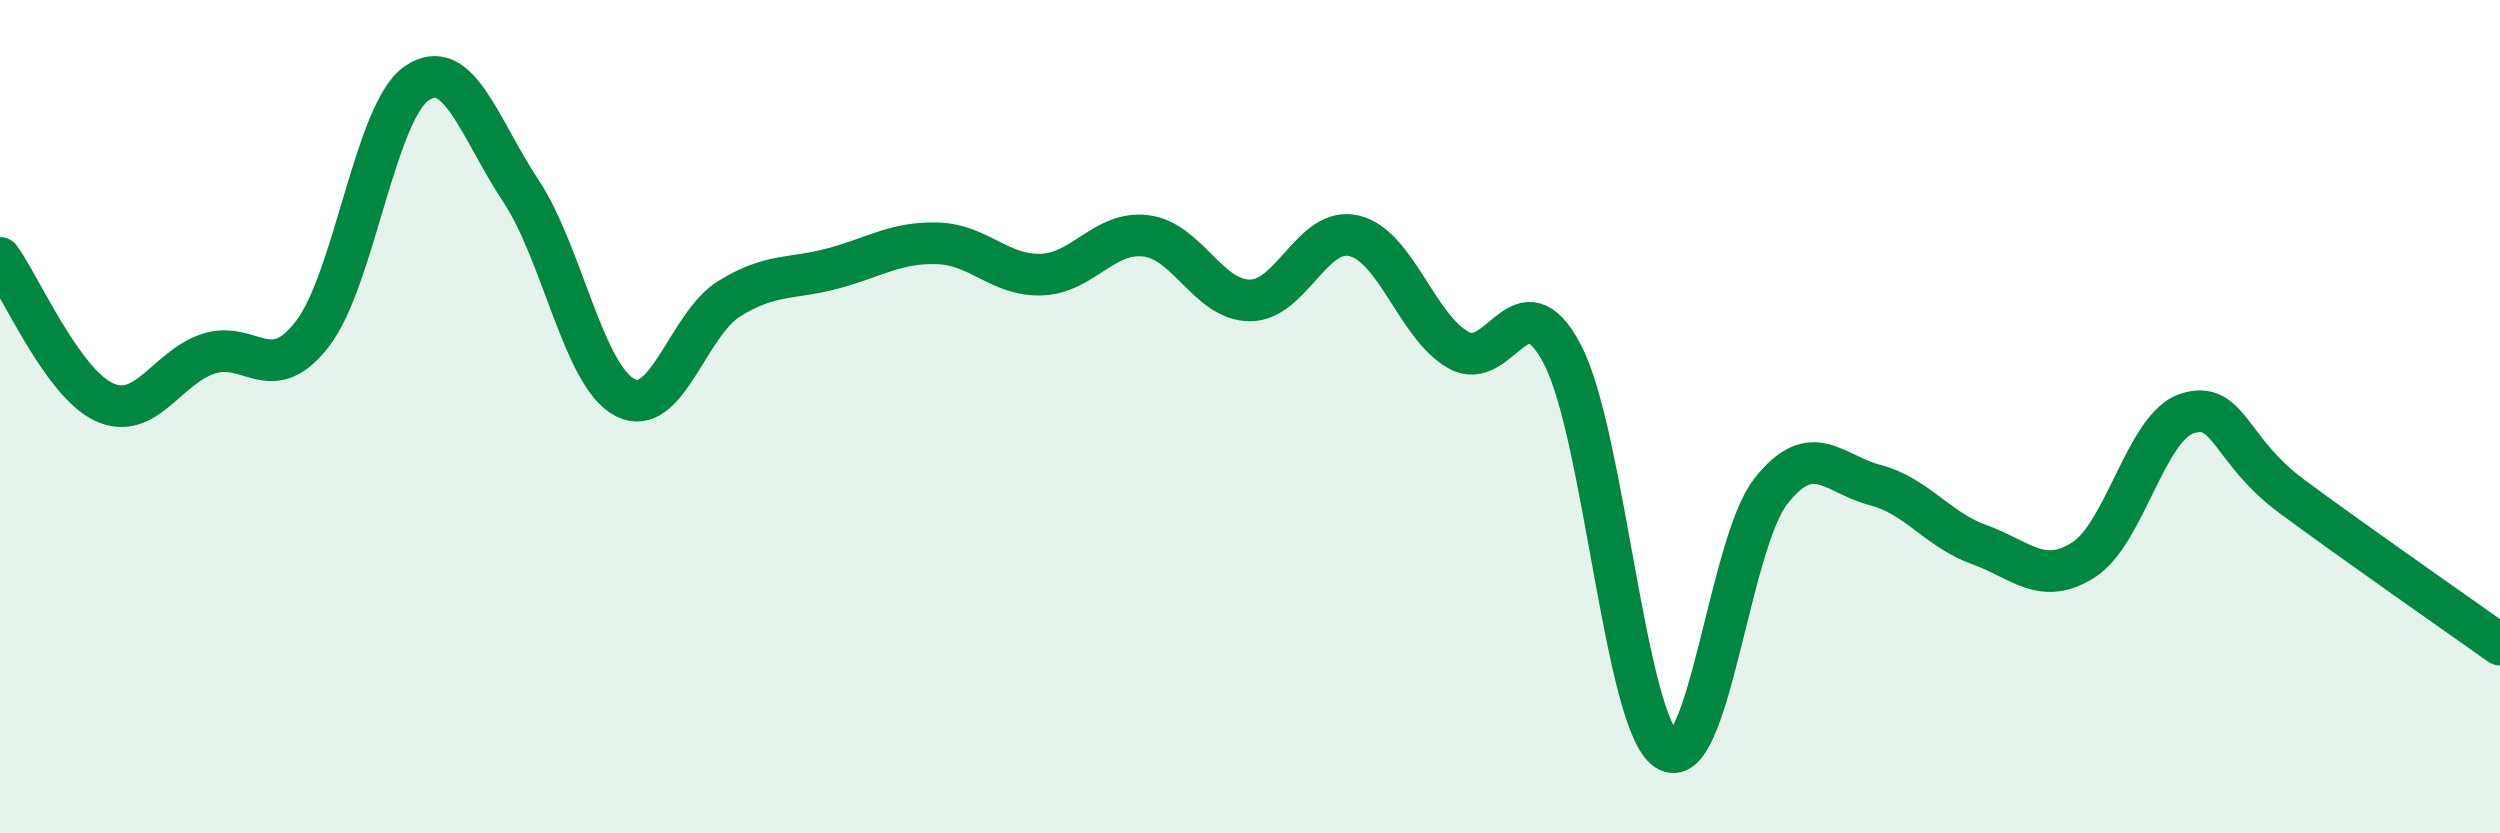
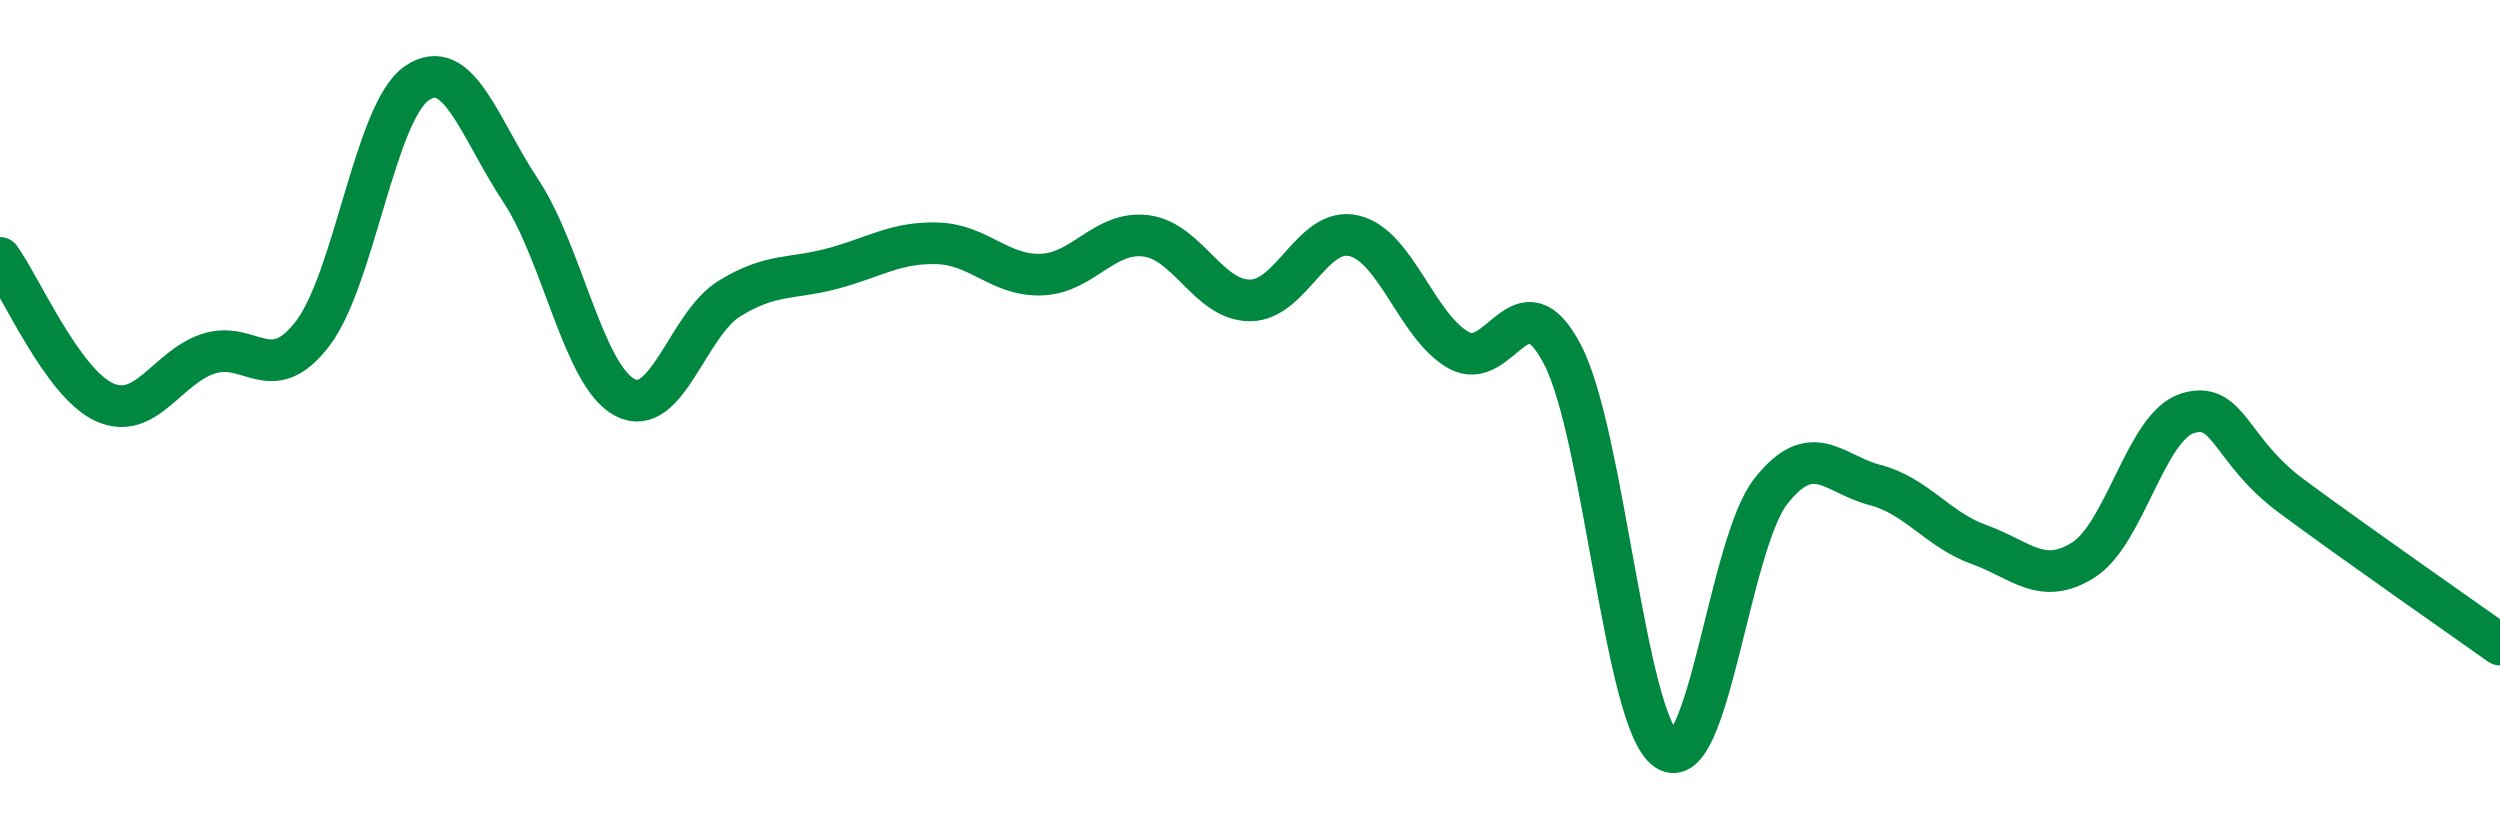
<svg xmlns="http://www.w3.org/2000/svg" width="60" height="20" viewBox="0 0 60 20">
-   <path d="M 0,6.19 C 0.5,6.88 1.5,9.19 2.5,9.65 C 3.5,10.11 4,8.82 5,8.49 C 6,8.16 6.5,9.31 7.5,8.01 C 8.5,6.71 9,2.69 10,2 C 11,1.31 11.5,3.07 12.5,4.58 C 13.5,6.09 14,9.02 15,9.54 C 16,10.06 16.5,7.79 17.5,7.17 C 18.5,6.55 19,6.71 20,6.44 C 21,6.17 21.5,5.81 22.5,5.84 C 23.5,5.87 24,6.63 25,6.59 C 26,6.55 26.5,5.54 27.5,5.66 C 28.5,5.78 29,7.21 30,7.21 C 31,7.21 31.5,5.42 32.5,5.66 C 33.5,5.9 34,7.83 35,8.4 C 36,8.97 36.5,6.59 37.5,8.51 C 38.5,10.43 39,17.34 40,18 C 41,18.66 41.5,13.06 42.5,11.79 C 43.5,10.52 44,11.38 45,11.64 C 46,11.9 46.5,12.71 47.5,13.07 C 48.5,13.43 49,14.07 50,13.44 C 51,12.81 51.5,10.23 52.5,9.92 C 53.5,9.61 53.5,10.8 55,11.91 C 56.5,13.02 59,14.76 60,15.47L60 20L0 20Z" fill="#008740" opacity="0.1" stroke-linecap="round" stroke-linejoin="round" />
  <path d="M 0,6.19 C 0.5,6.88 1.5,9.19 2.5,9.65 C 3.5,10.11 4,8.82 5,8.49 C 6,8.16 6.5,9.31 7.5,8.01 C 8.5,6.71 9,2.69 10,2 C 11,1.31 11.5,3.07 12.5,4.58 C 13.5,6.09 14,9.02 15,9.54 C 16,10.06 16.5,7.79 17.5,7.17 C 18.5,6.55 19,6.71 20,6.44 C 21,6.17 21.5,5.81 22.5,5.84 C 23.5,5.87 24,6.63 25,6.59 C 26,6.55 26.5,5.54 27.5,5.66 C 28.5,5.78 29,7.21 30,7.21 C 31,7.21 31.5,5.42 32.5,5.66 C 33.5,5.9 34,7.83 35,8.4 C 36,8.97 36.5,6.59 37.5,8.51 C 38.5,10.43 39,17.34 40,18 C 41,18.66 41.5,13.06 42.5,11.79 C 43.5,10.52 44,11.38 45,11.64 C 46,11.9 46.5,12.71 47.5,13.07 C 48.5,13.43 49,14.07 50,13.44 C 51,12.81 51.5,10.23 52.5,9.92 C 53.5,9.61 53.5,10.8 55,11.91 C 56.5,13.02 59,14.76 60,15.47" stroke="#008740" stroke-width="1" fill="none" stroke-linecap="round" stroke-linejoin="round" />
</svg>